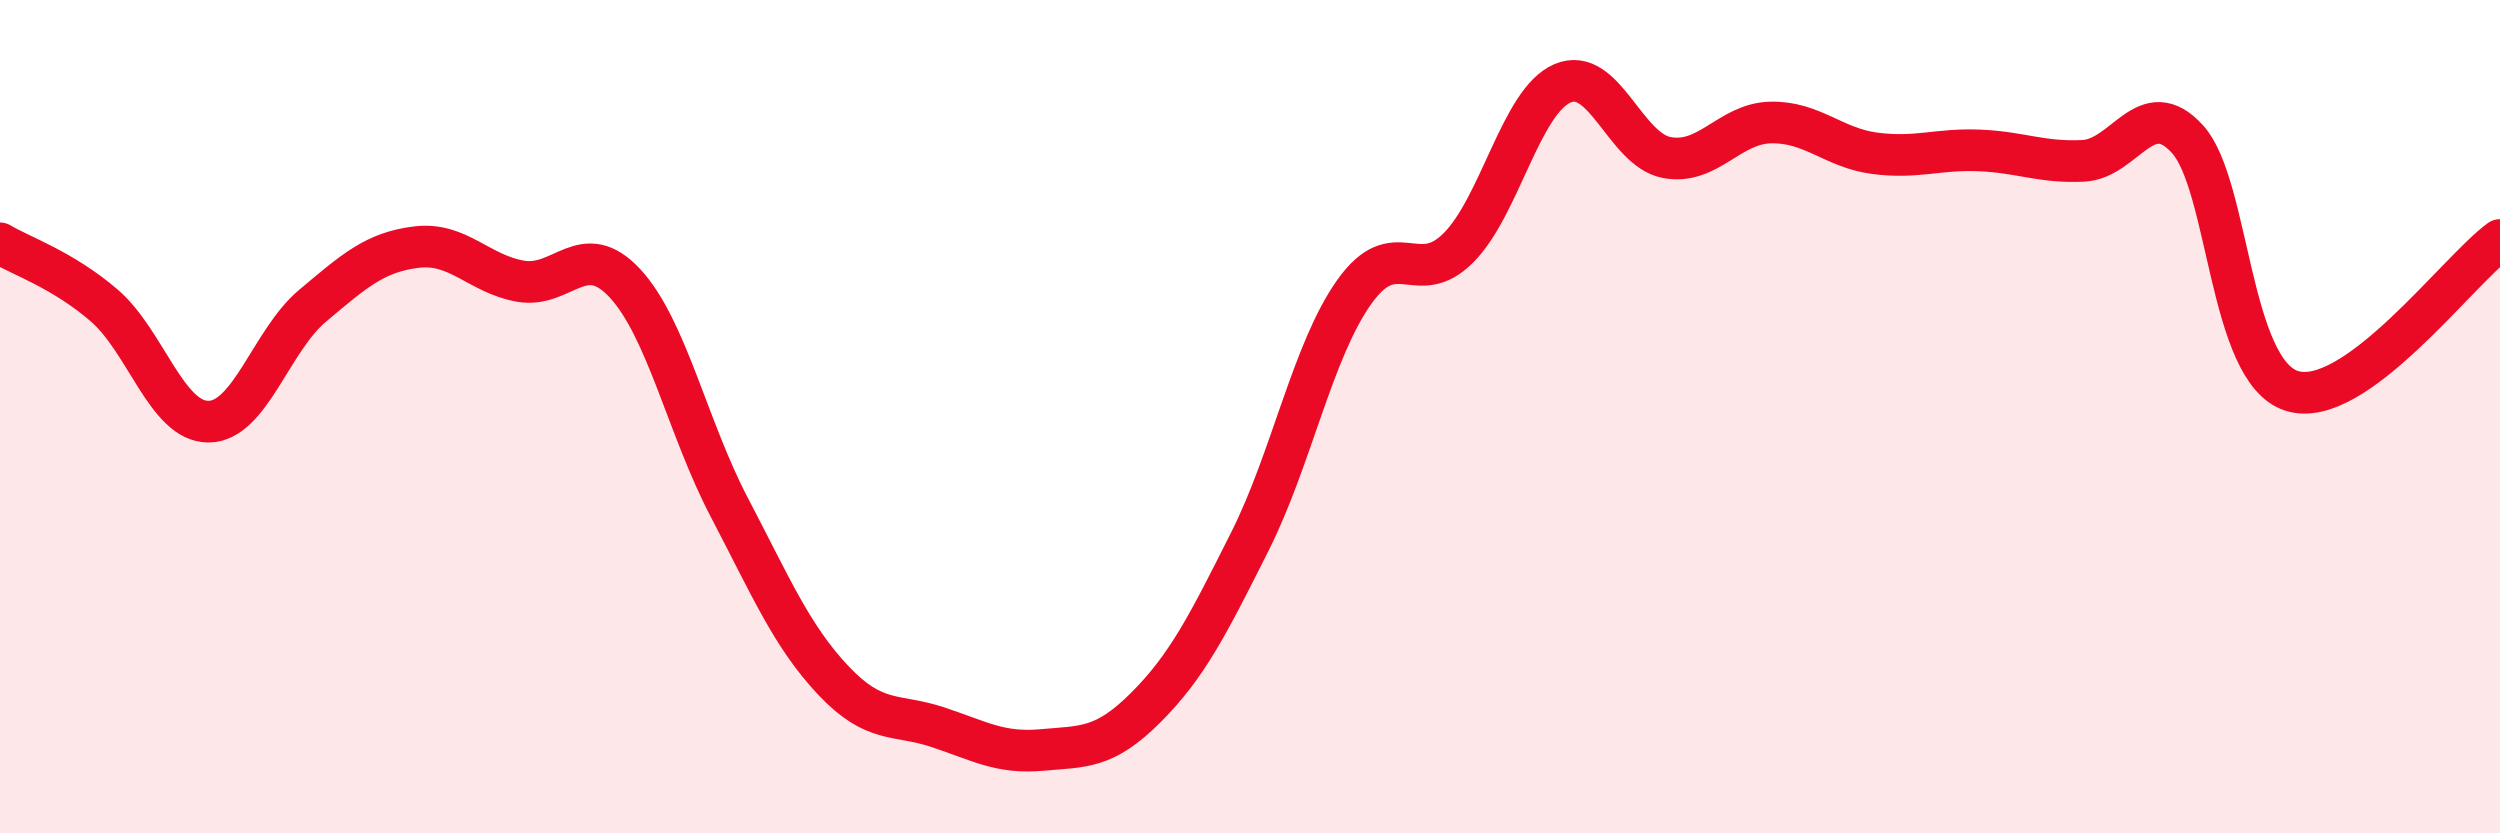
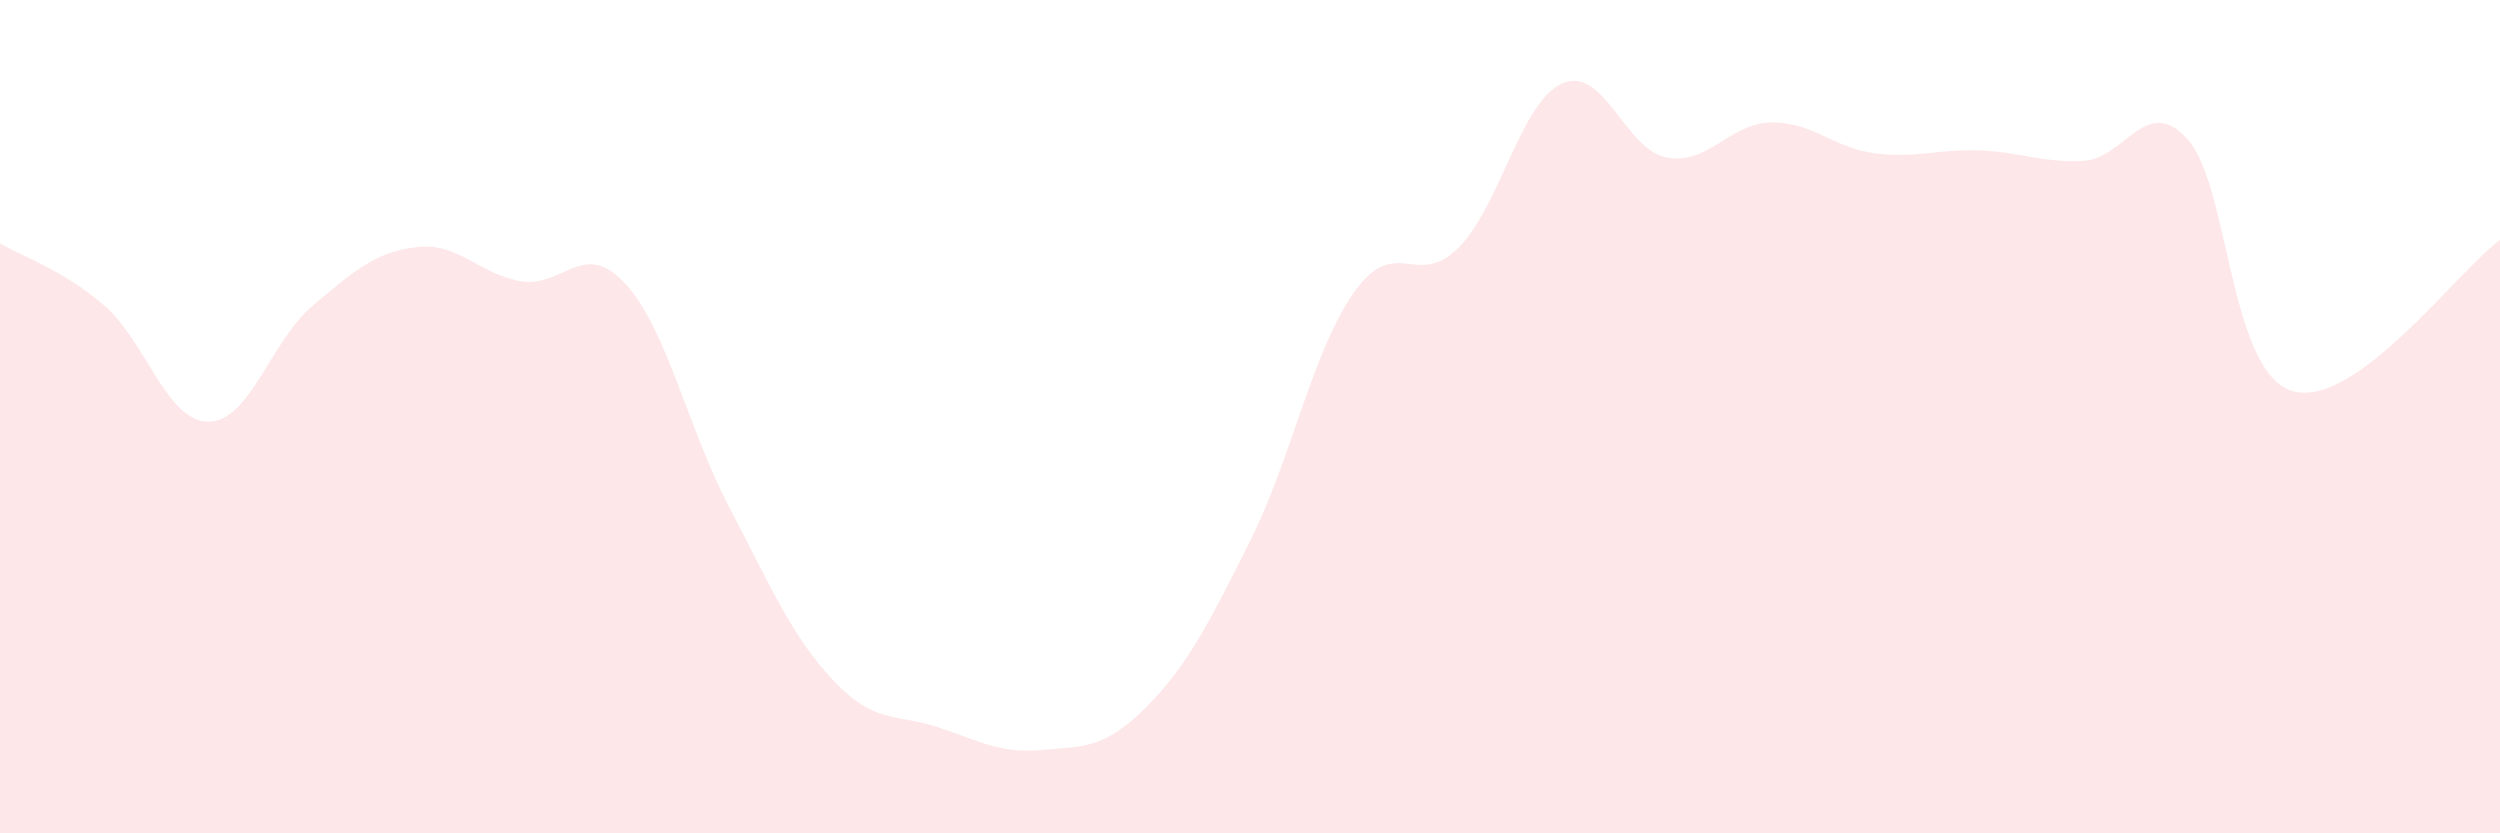
<svg xmlns="http://www.w3.org/2000/svg" width="60" height="20" viewBox="0 0 60 20">
  <path d="M 0,5.84 C 0.5,6.14 1.5,6.47 2.5,7.33 C 3.5,8.19 4,10.12 5,10.12 C 6,10.12 6.5,8.18 7.5,7.34 C 8.5,6.5 9,6.05 10,5.93 C 11,5.81 11.5,6.58 12.5,6.75 C 13.5,6.92 14,5.72 15,6.8 C 16,7.88 16.5,10.26 17.5,12.17 C 18.5,14.08 19,15.27 20,16.33 C 21,17.39 21.5,17.12 22.5,17.45 C 23.5,17.78 24,18.09 25,18 C 26,17.91 26.5,17.98 27.5,16.98 C 28.5,15.98 29,14.98 30,12.99 C 31,11 31.5,8.42 32.5,7.01 C 33.5,5.6 34,6.95 35,5.95 C 36,4.95 36.5,2.43 37.5,2 C 38.5,1.57 39,3.59 40,3.78 C 41,3.97 41.5,2.96 42.5,2.94 C 43.5,2.92 44,3.55 45,3.68 C 46,3.81 46.5,3.57 47.5,3.61 C 48.5,3.65 49,3.91 50,3.86 C 51,3.81 51.5,2.24 52.5,3.34 C 53.5,4.44 53.5,8.9 55,9.38 C 56.5,9.86 59,6.48 60,5.76L60 20L0 20Z" fill="#EB0A25" opacity="0.1" stroke-linecap="round" stroke-linejoin="round" />
-   <path d="M 0,5.84 C 0.5,6.14 1.5,6.47 2.5,7.33 C 3.5,8.19 4,10.12 5,10.12 C 6,10.12 6.5,8.18 7.5,7.34 C 8.5,6.5 9,6.05 10,5.93 C 11,5.81 11.5,6.58 12.5,6.75 C 13.5,6.92 14,5.72 15,6.8 C 16,7.88 16.5,10.26 17.5,12.17 C 18.5,14.08 19,15.27 20,16.33 C 21,17.39 21.5,17.12 22.5,17.45 C 23.5,17.78 24,18.09 25,18 C 26,17.91 26.5,17.98 27.5,16.98 C 28.5,15.98 29,14.98 30,12.99 C 31,11 31.5,8.42 32.5,7.01 C 33.5,5.6 34,6.95 35,5.95 C 36,4.95 36.5,2.43 37.5,2 C 38.5,1.57 39,3.59 40,3.78 C 41,3.97 41.5,2.96 42.5,2.94 C 43.5,2.92 44,3.55 45,3.68 C 46,3.81 46.5,3.57 47.5,3.61 C 48.5,3.65 49,3.91 50,3.86 C 51,3.81 51.5,2.24 52.5,3.34 C 53.5,4.44 53.5,8.9 55,9.38 C 56.5,9.86 59,6.48 60,5.76" stroke="#EB0A25" stroke-width="1" fill="none" stroke-linecap="round" stroke-linejoin="round" />
</svg>